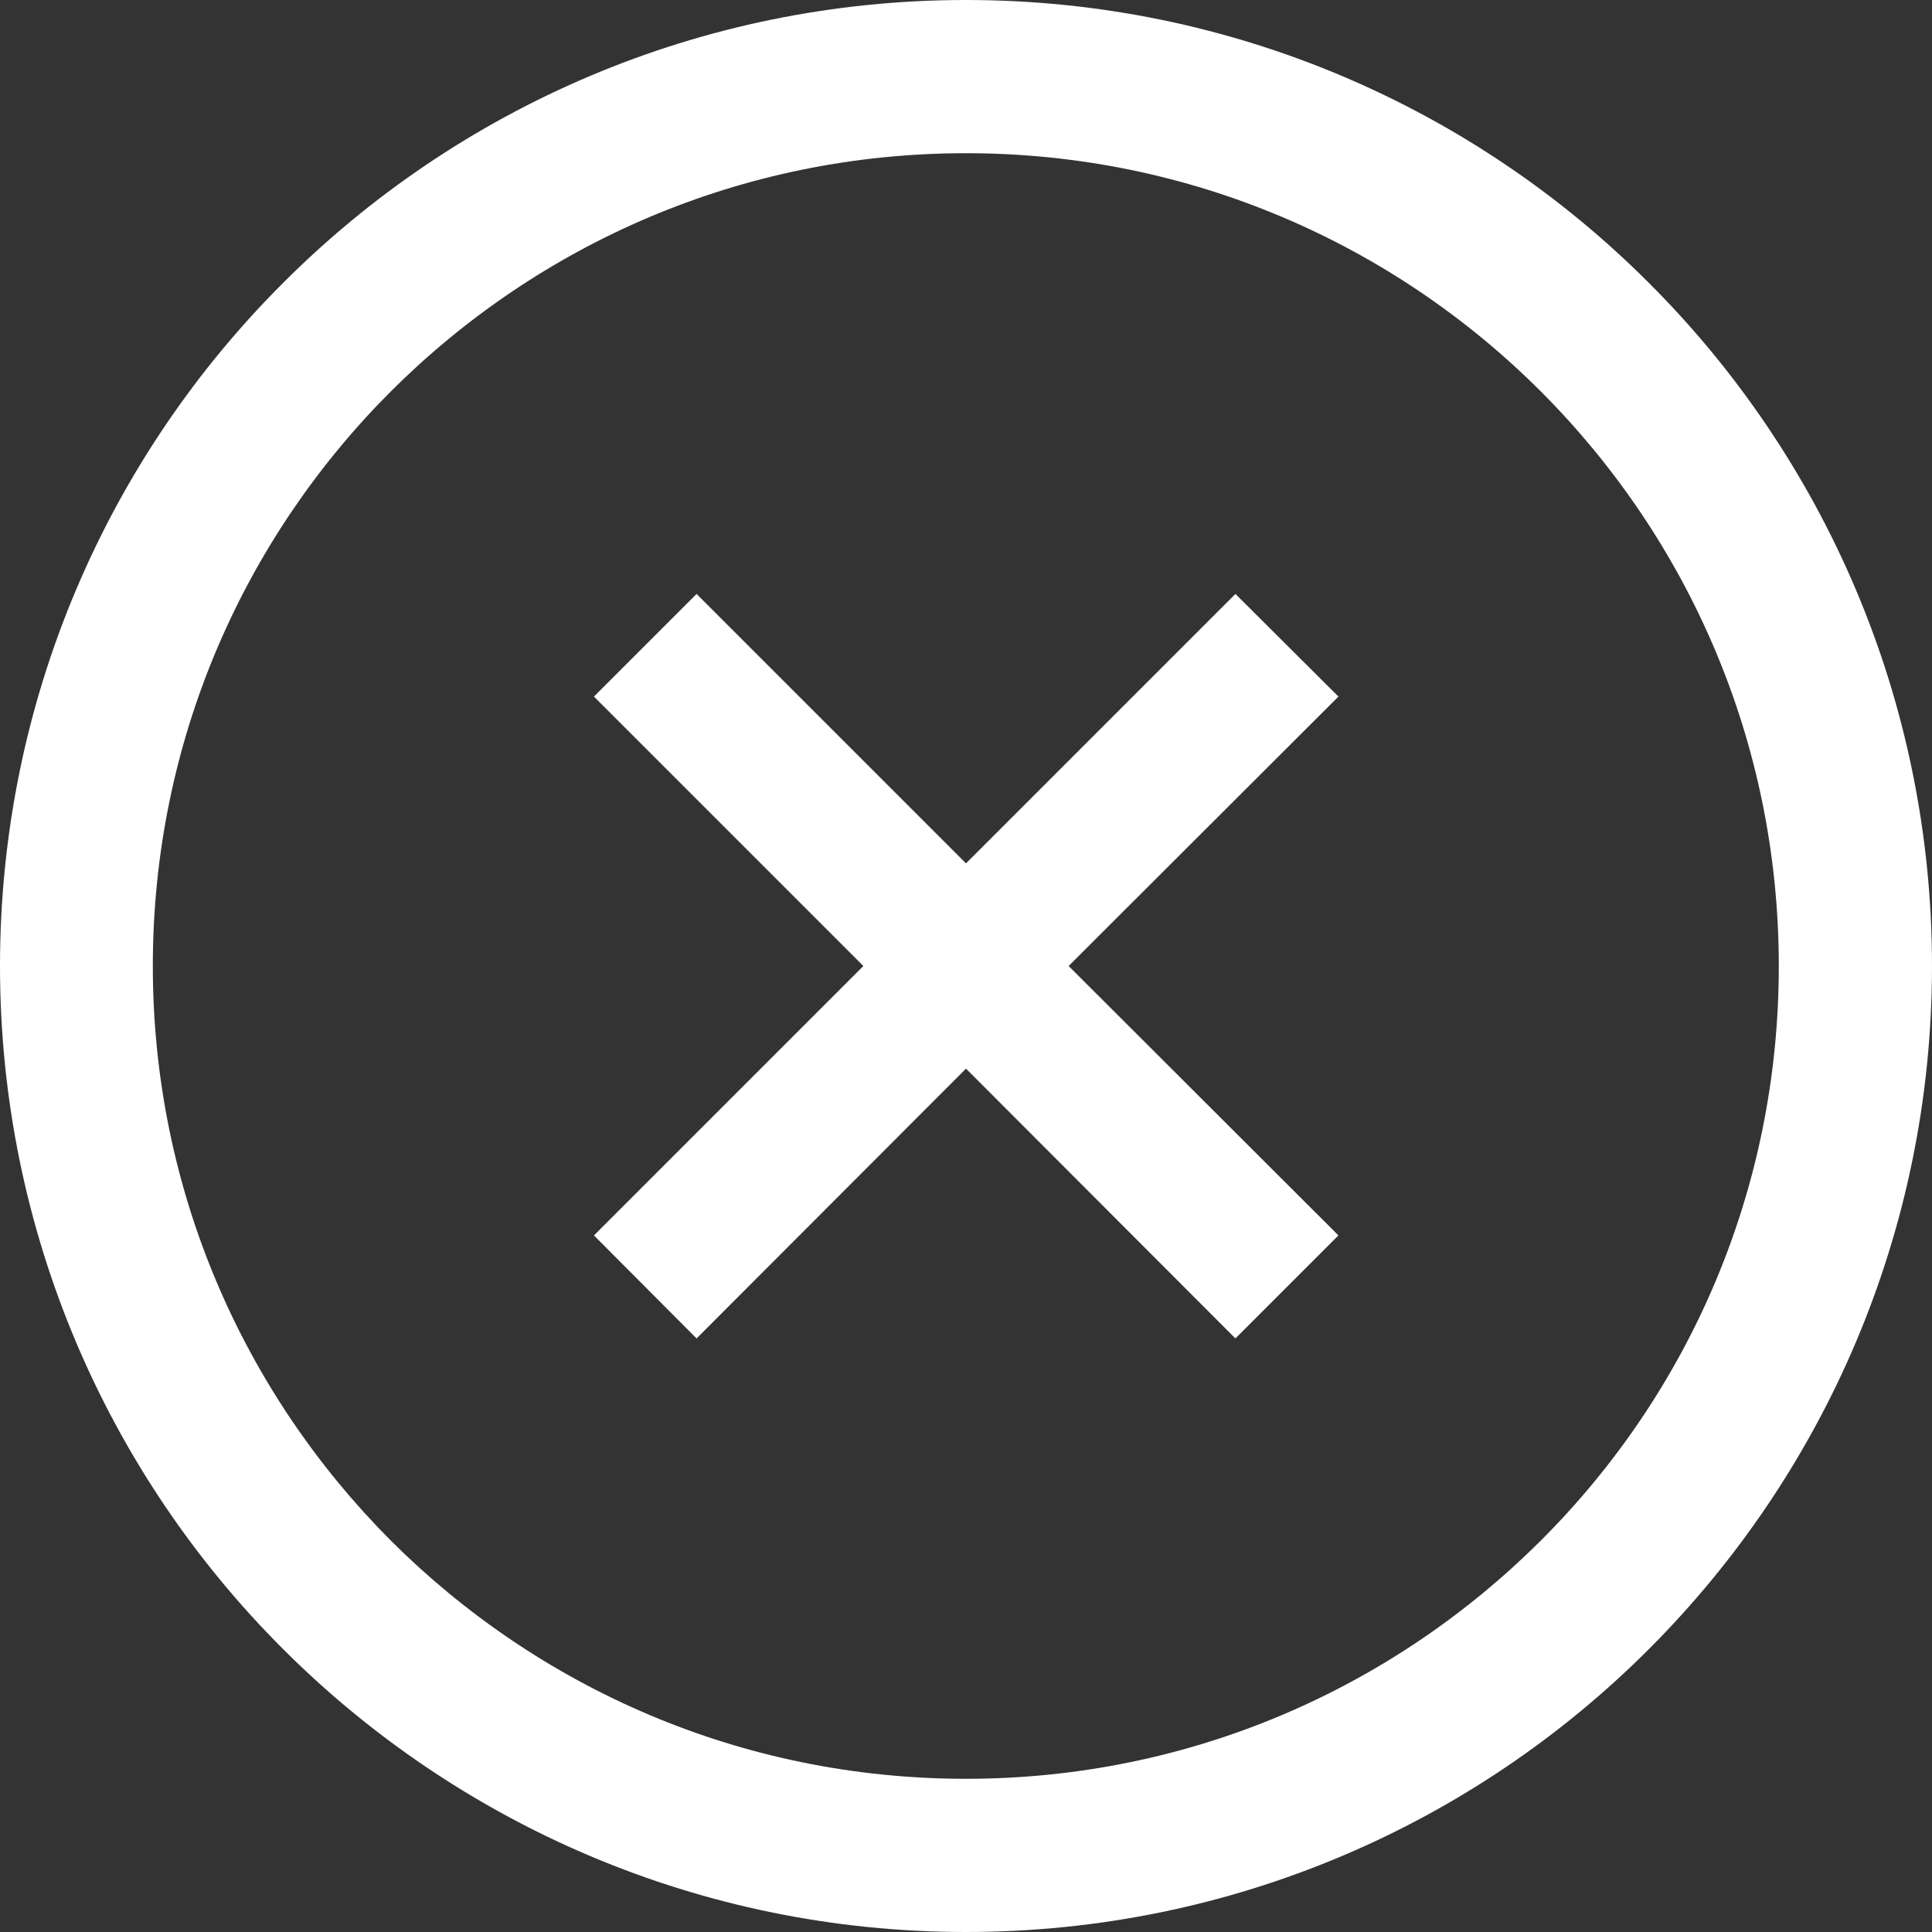
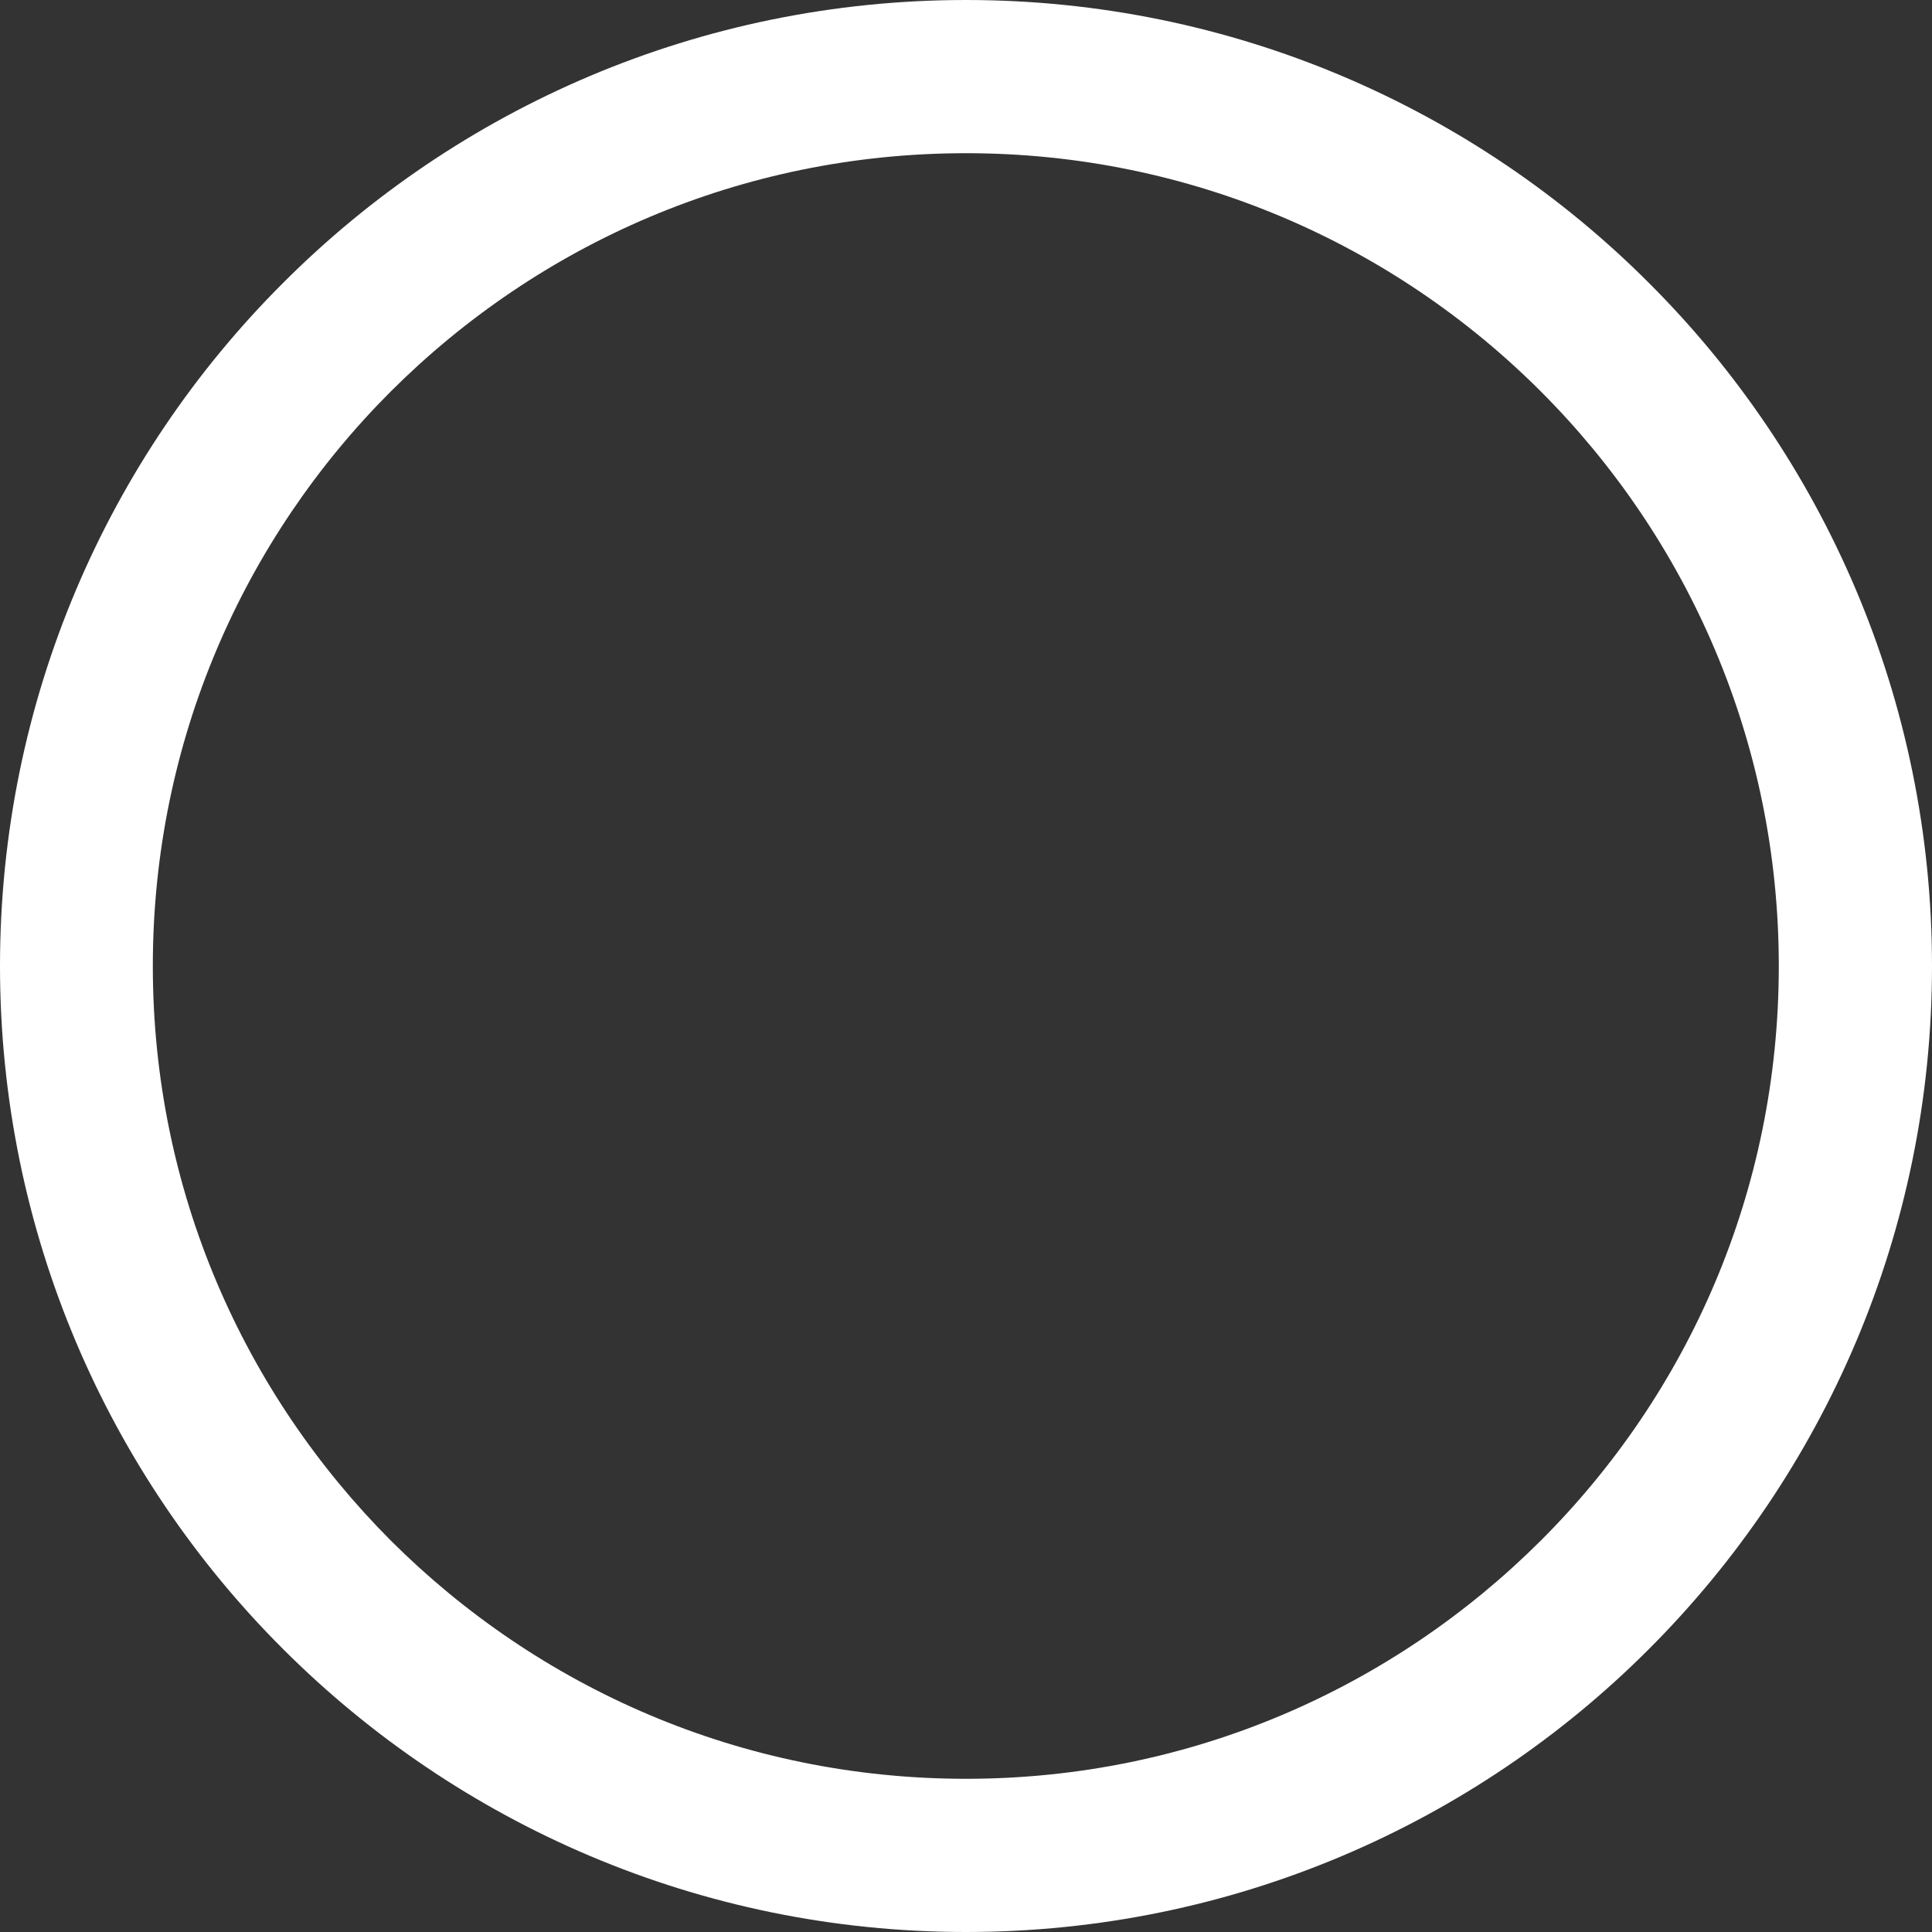
<svg xmlns="http://www.w3.org/2000/svg" version="1.1" id="_x32_" x="0px" y="0px" viewBox="0 0 512 512" style="enable-background:new 0 0 512 512;" xml:space="preserve">
  <rect x="0" y="0" width="512" height="512" fill="#333333" stroke="none" />
  <style type="text/css">
	.st0{fill:#FFFFFF;}
</style>
  <g>
-     <polygon class="st0" points="327.4,157.4 256,228.8 184.6,157.4 157.4,184.6 228.8,256 157.4,327.4 184.6,354.7 256,283.2    327.4,354.7 354.7,327.4 283.2,256 354.7,184.6  " />
    <path class="st0" d="M437,75C390.8,28.7,326.6,0,256,0C185.4,0,121.2,28.7,75,75C28.7,121.2,0,185.4,0,256   c0,70.6,28.7,134.8,75,181c46.3,46.3,110.4,75,181,75c70.6,0,134.8-28.7,181-75c46.3-46.3,75-110.4,75-181   C512,185.4,483.3,121.2,437,75z M408.3,408.3c-39.1,39-92.8,63.1-152.3,63.1c-59.6,0-113.3-24.1-152.4-63.1   c-39-39.1-63.1-92.8-63.1-152.3c0-59.6,24.1-113.3,63.1-152.3c39.1-39,92.8-63.1,152.4-63.1c59.5,0,113.3,24.1,152.3,63.1   c39,39,63.1,92.8,63.1,152.3C471.4,315.6,447.4,369.3,408.3,408.3z" />
  </g>
</svg>